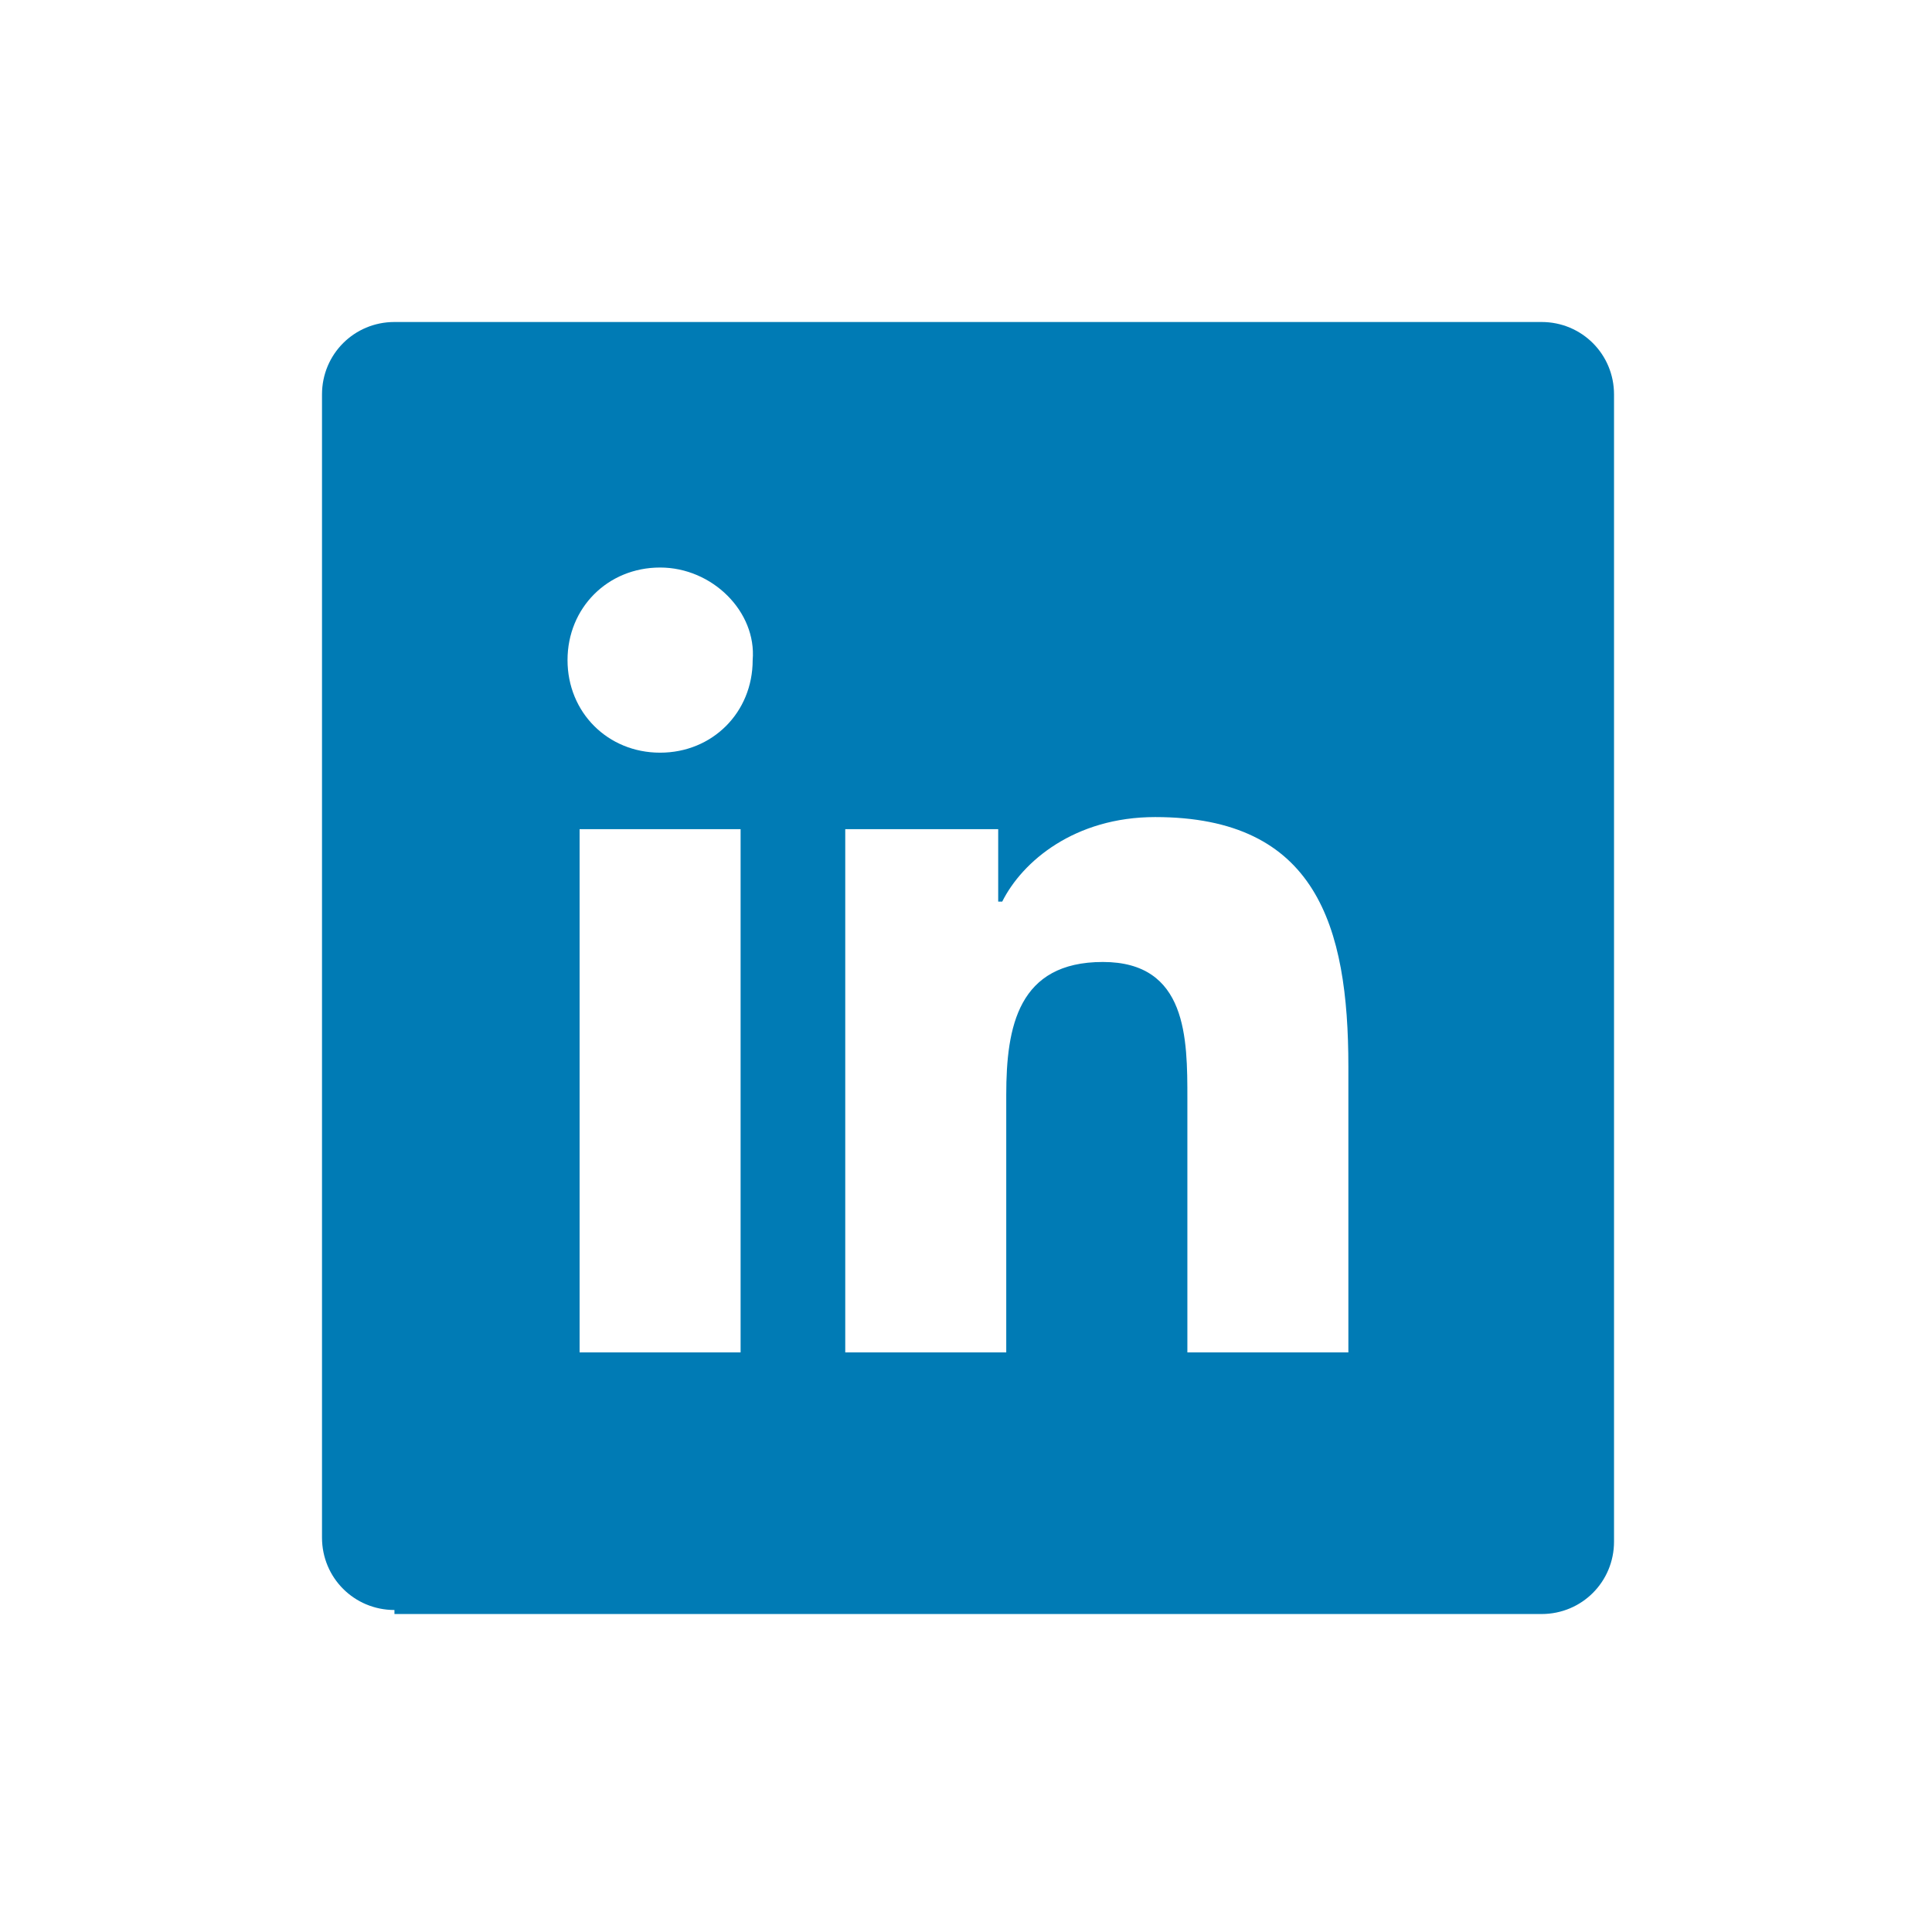
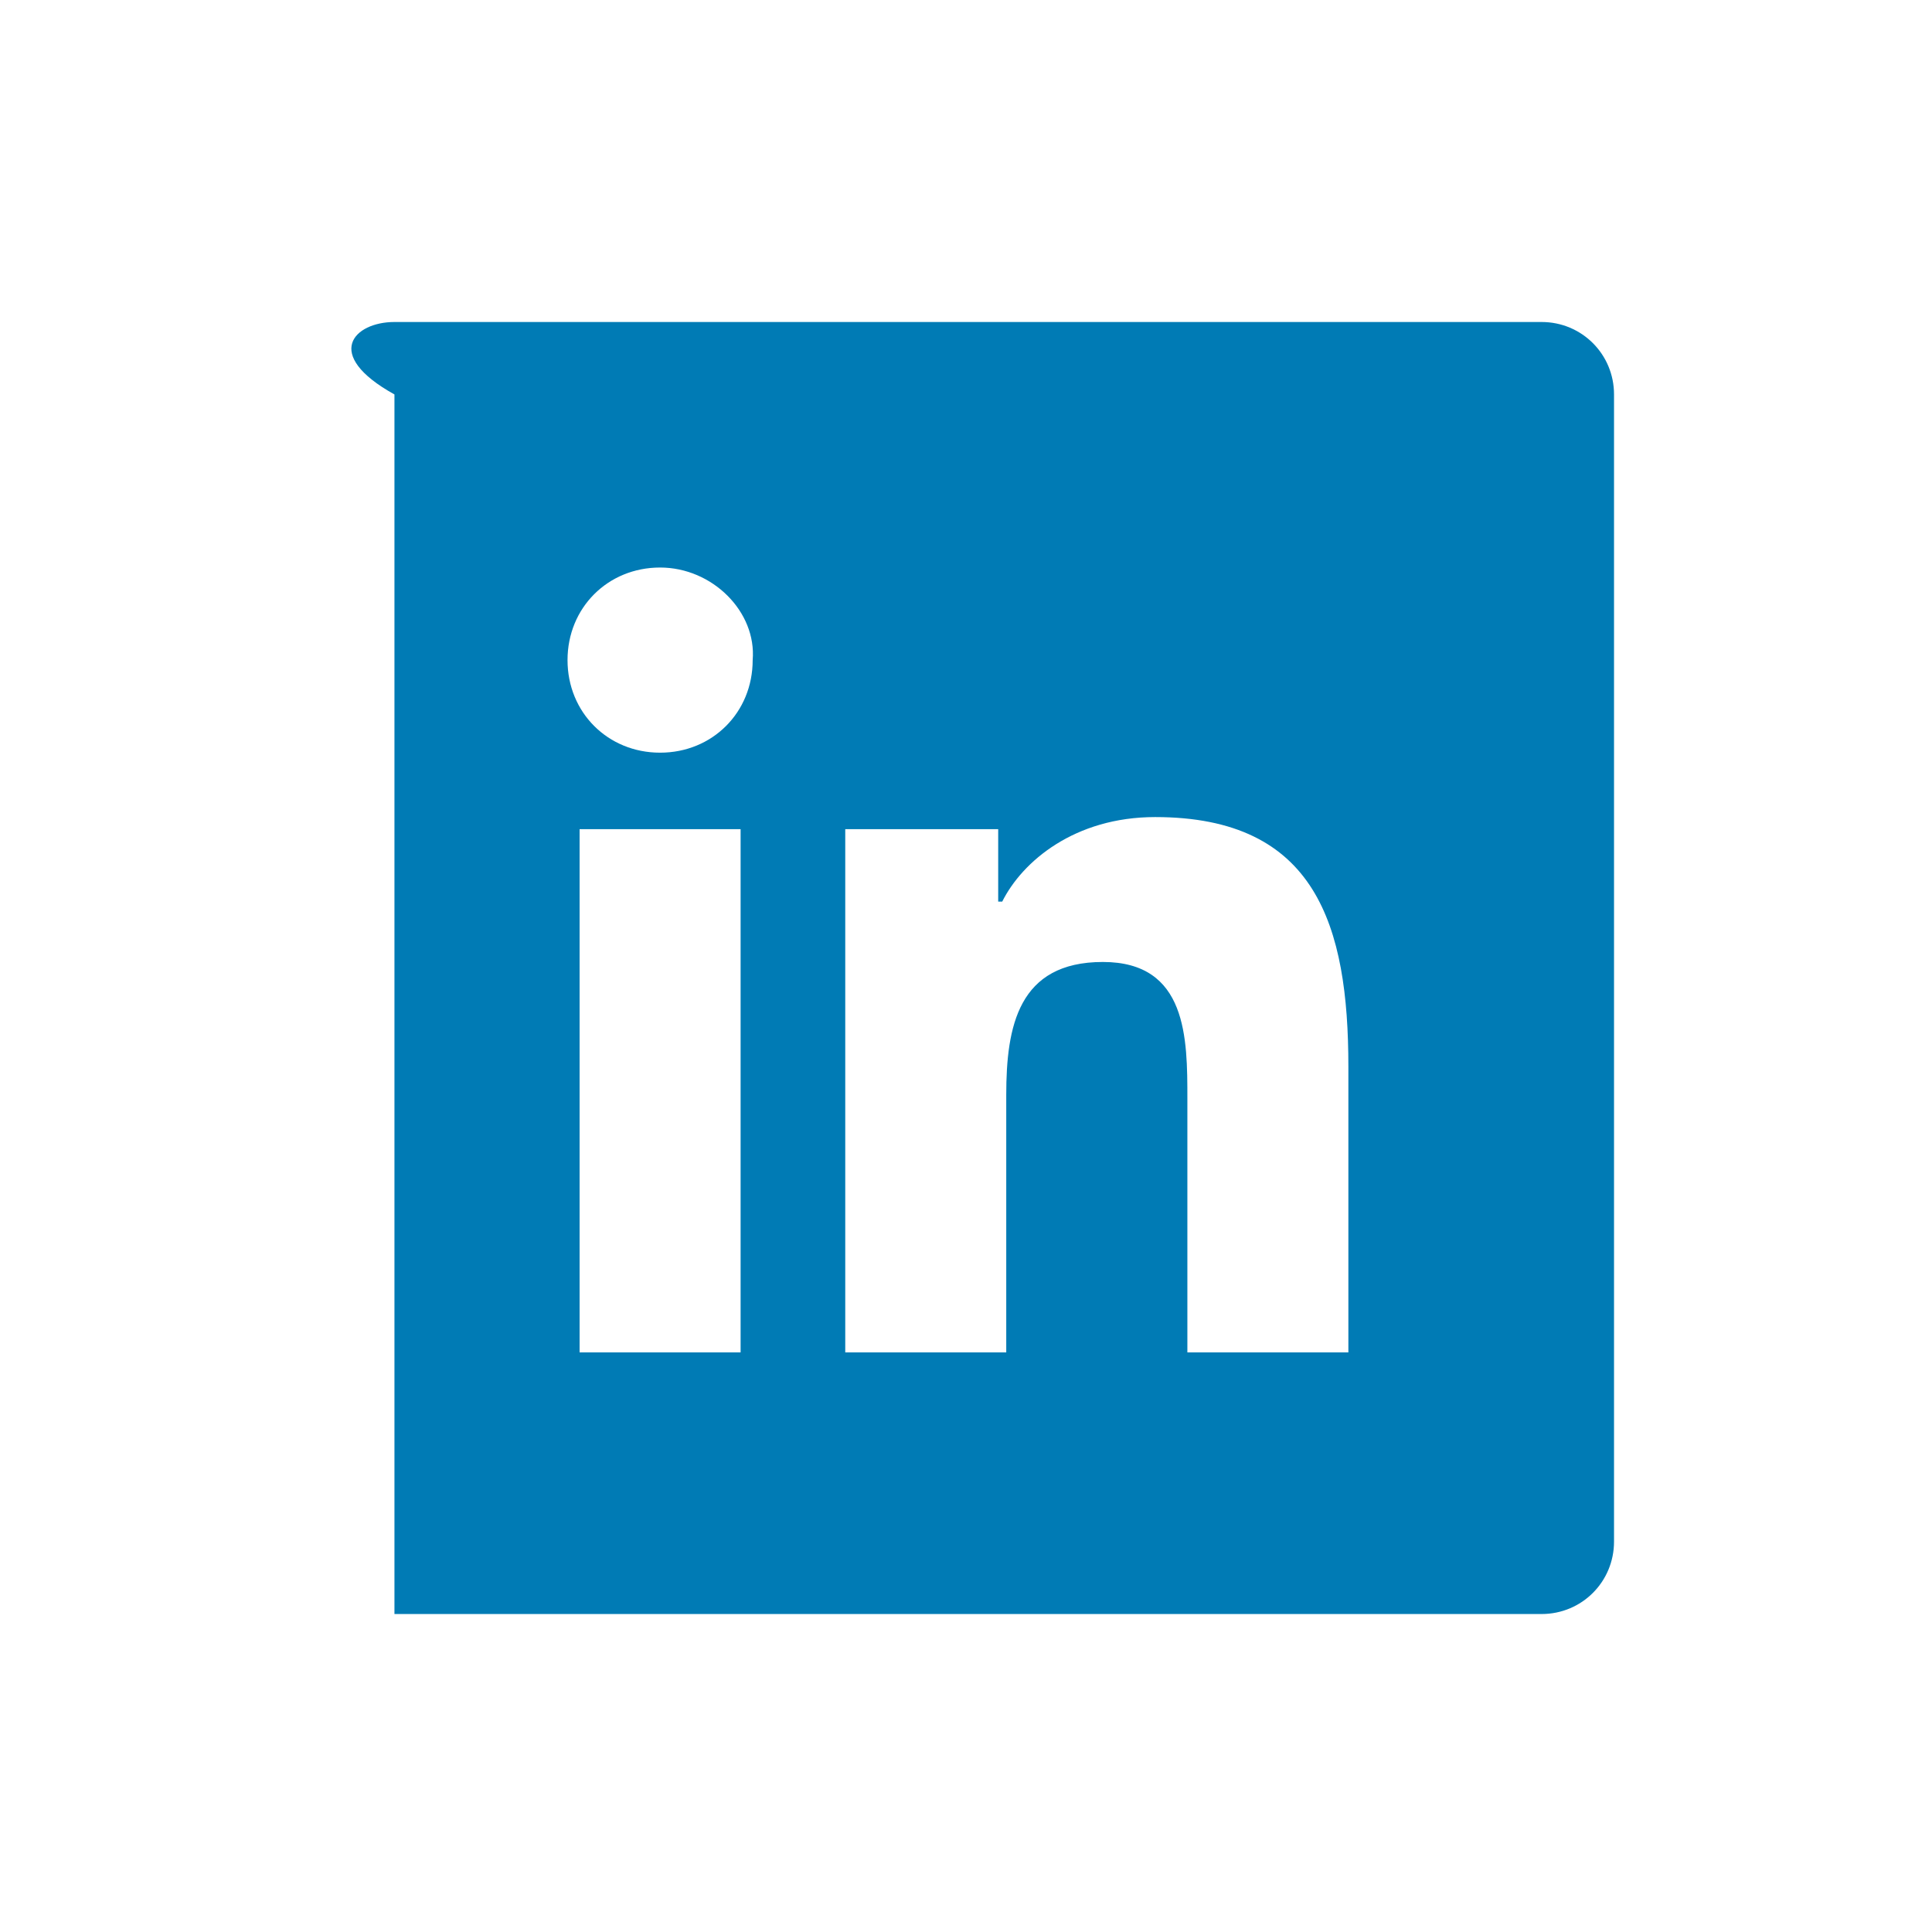
<svg xmlns="http://www.w3.org/2000/svg" width="48" height="48" viewBox="0 0 48 48">
  <title>Linkedin</title>
-   <path fill-rule="evenodd" clip-rule="evenodd" fill="#007BB5" d="M21 33.6h4v-6.4c0-1.7.3-3.3 2.4-3.3s2.1 1.9 2.1 3.4v6.3h4v-7.1c0-3.5-.8-6.2-4.8-6.2-2 0-3.3 1.1-3.8 2.1h-.1v-1.8H21v13zm-4.6-19.5c-1.3 0-2.3 1-2.3 2.3 0 1.3 1 2.3 2.3 2.3 1.3 0 2.3-1 2.3-2.3.1-1.2-1-2.3-2.3-2.3zm-2 19.5h4v-13h-4v13zM9.8 40c-1 0-1.8-.8-1.8-1.8V9.8C8 8.8 8.8 8 9.8 8h28.5c1 0 1.8.8 1.8 1.8v28.5c0 1-.8 1.8-1.8 1.8H9.8z" />
+   <path fill-rule="evenodd" clip-rule="evenodd" fill="#007BB5" d="M21 33.6h4v-6.4c0-1.7.3-3.3 2.4-3.3s2.1 1.9 2.1 3.4v6.3h4v-7.1c0-3.5-.8-6.2-4.8-6.2-2 0-3.3 1.1-3.8 2.1h-.1v-1.8H21v13zm-4.6-19.5c-1.3 0-2.3 1-2.3 2.3 0 1.3 1 2.3 2.3 2.3 1.3 0 2.3-1 2.3-2.3.1-1.2-1-2.3-2.3-2.3zm-2 19.5h4v-13h-4v13zM9.8 40V9.8C8 8.8 8.8 8 9.8 8h28.5c1 0 1.8.8 1.8 1.8v28.5c0 1-.8 1.8-1.8 1.8H9.8z" />
</svg>